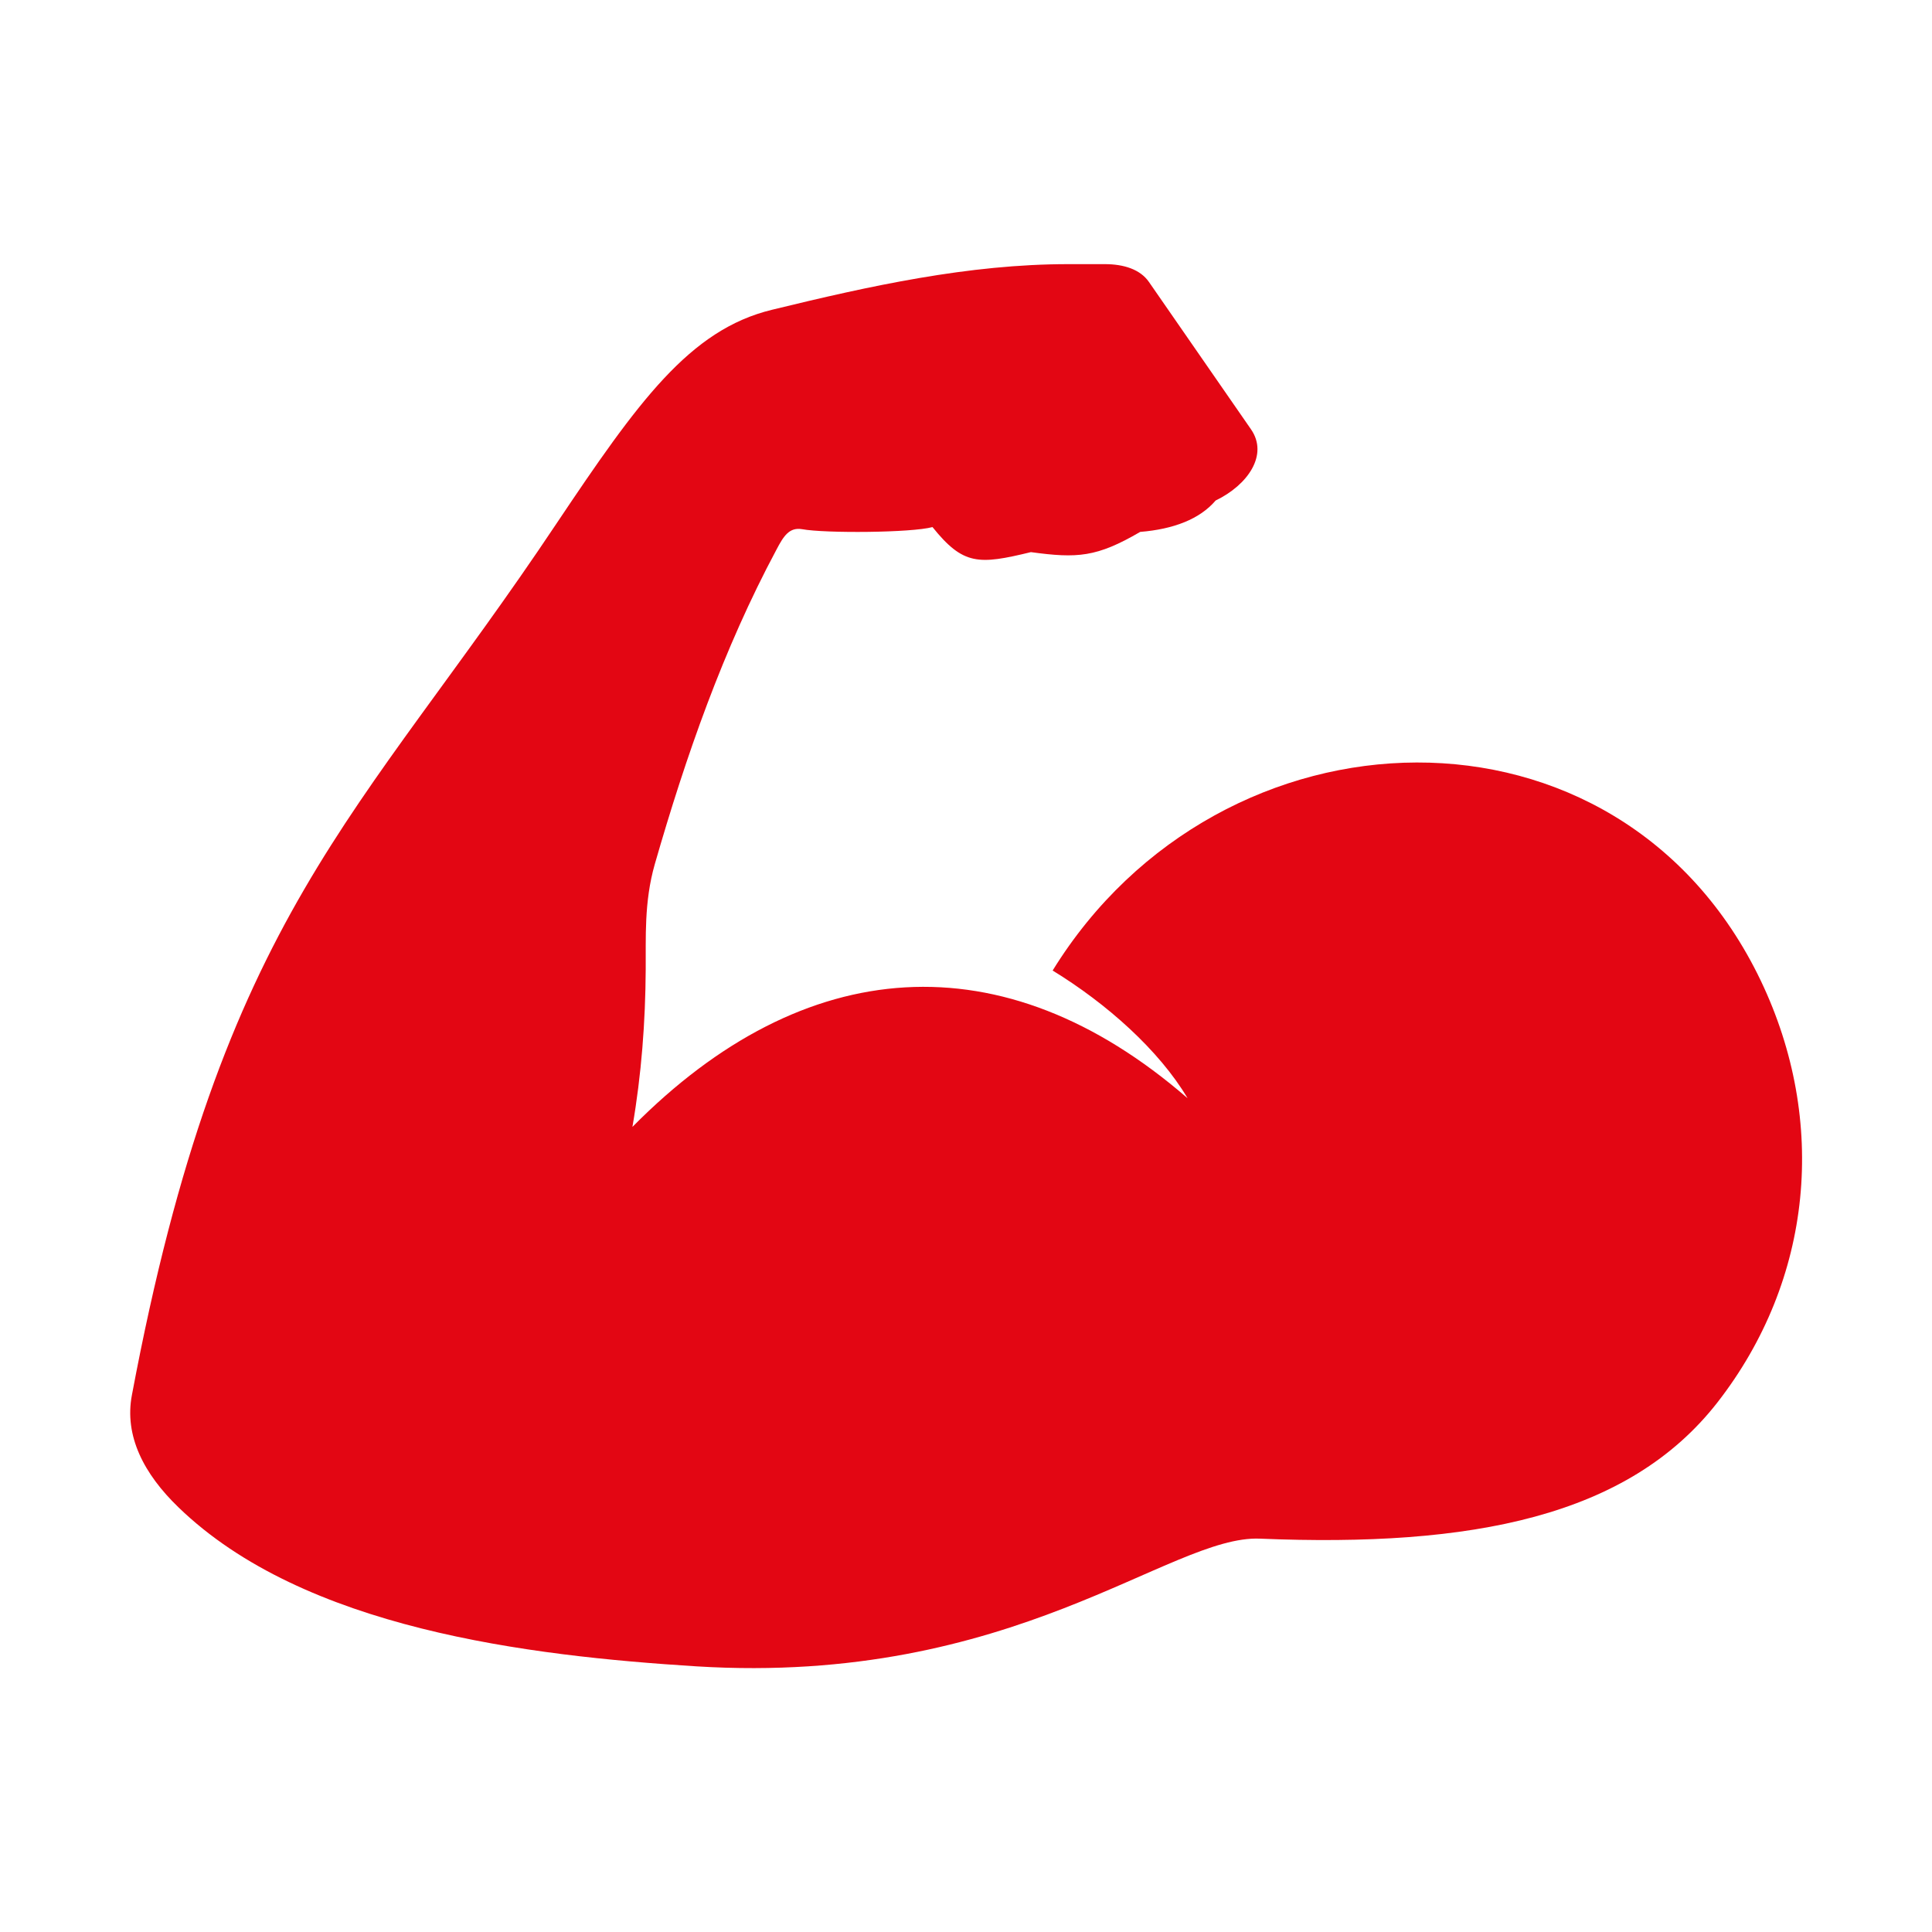
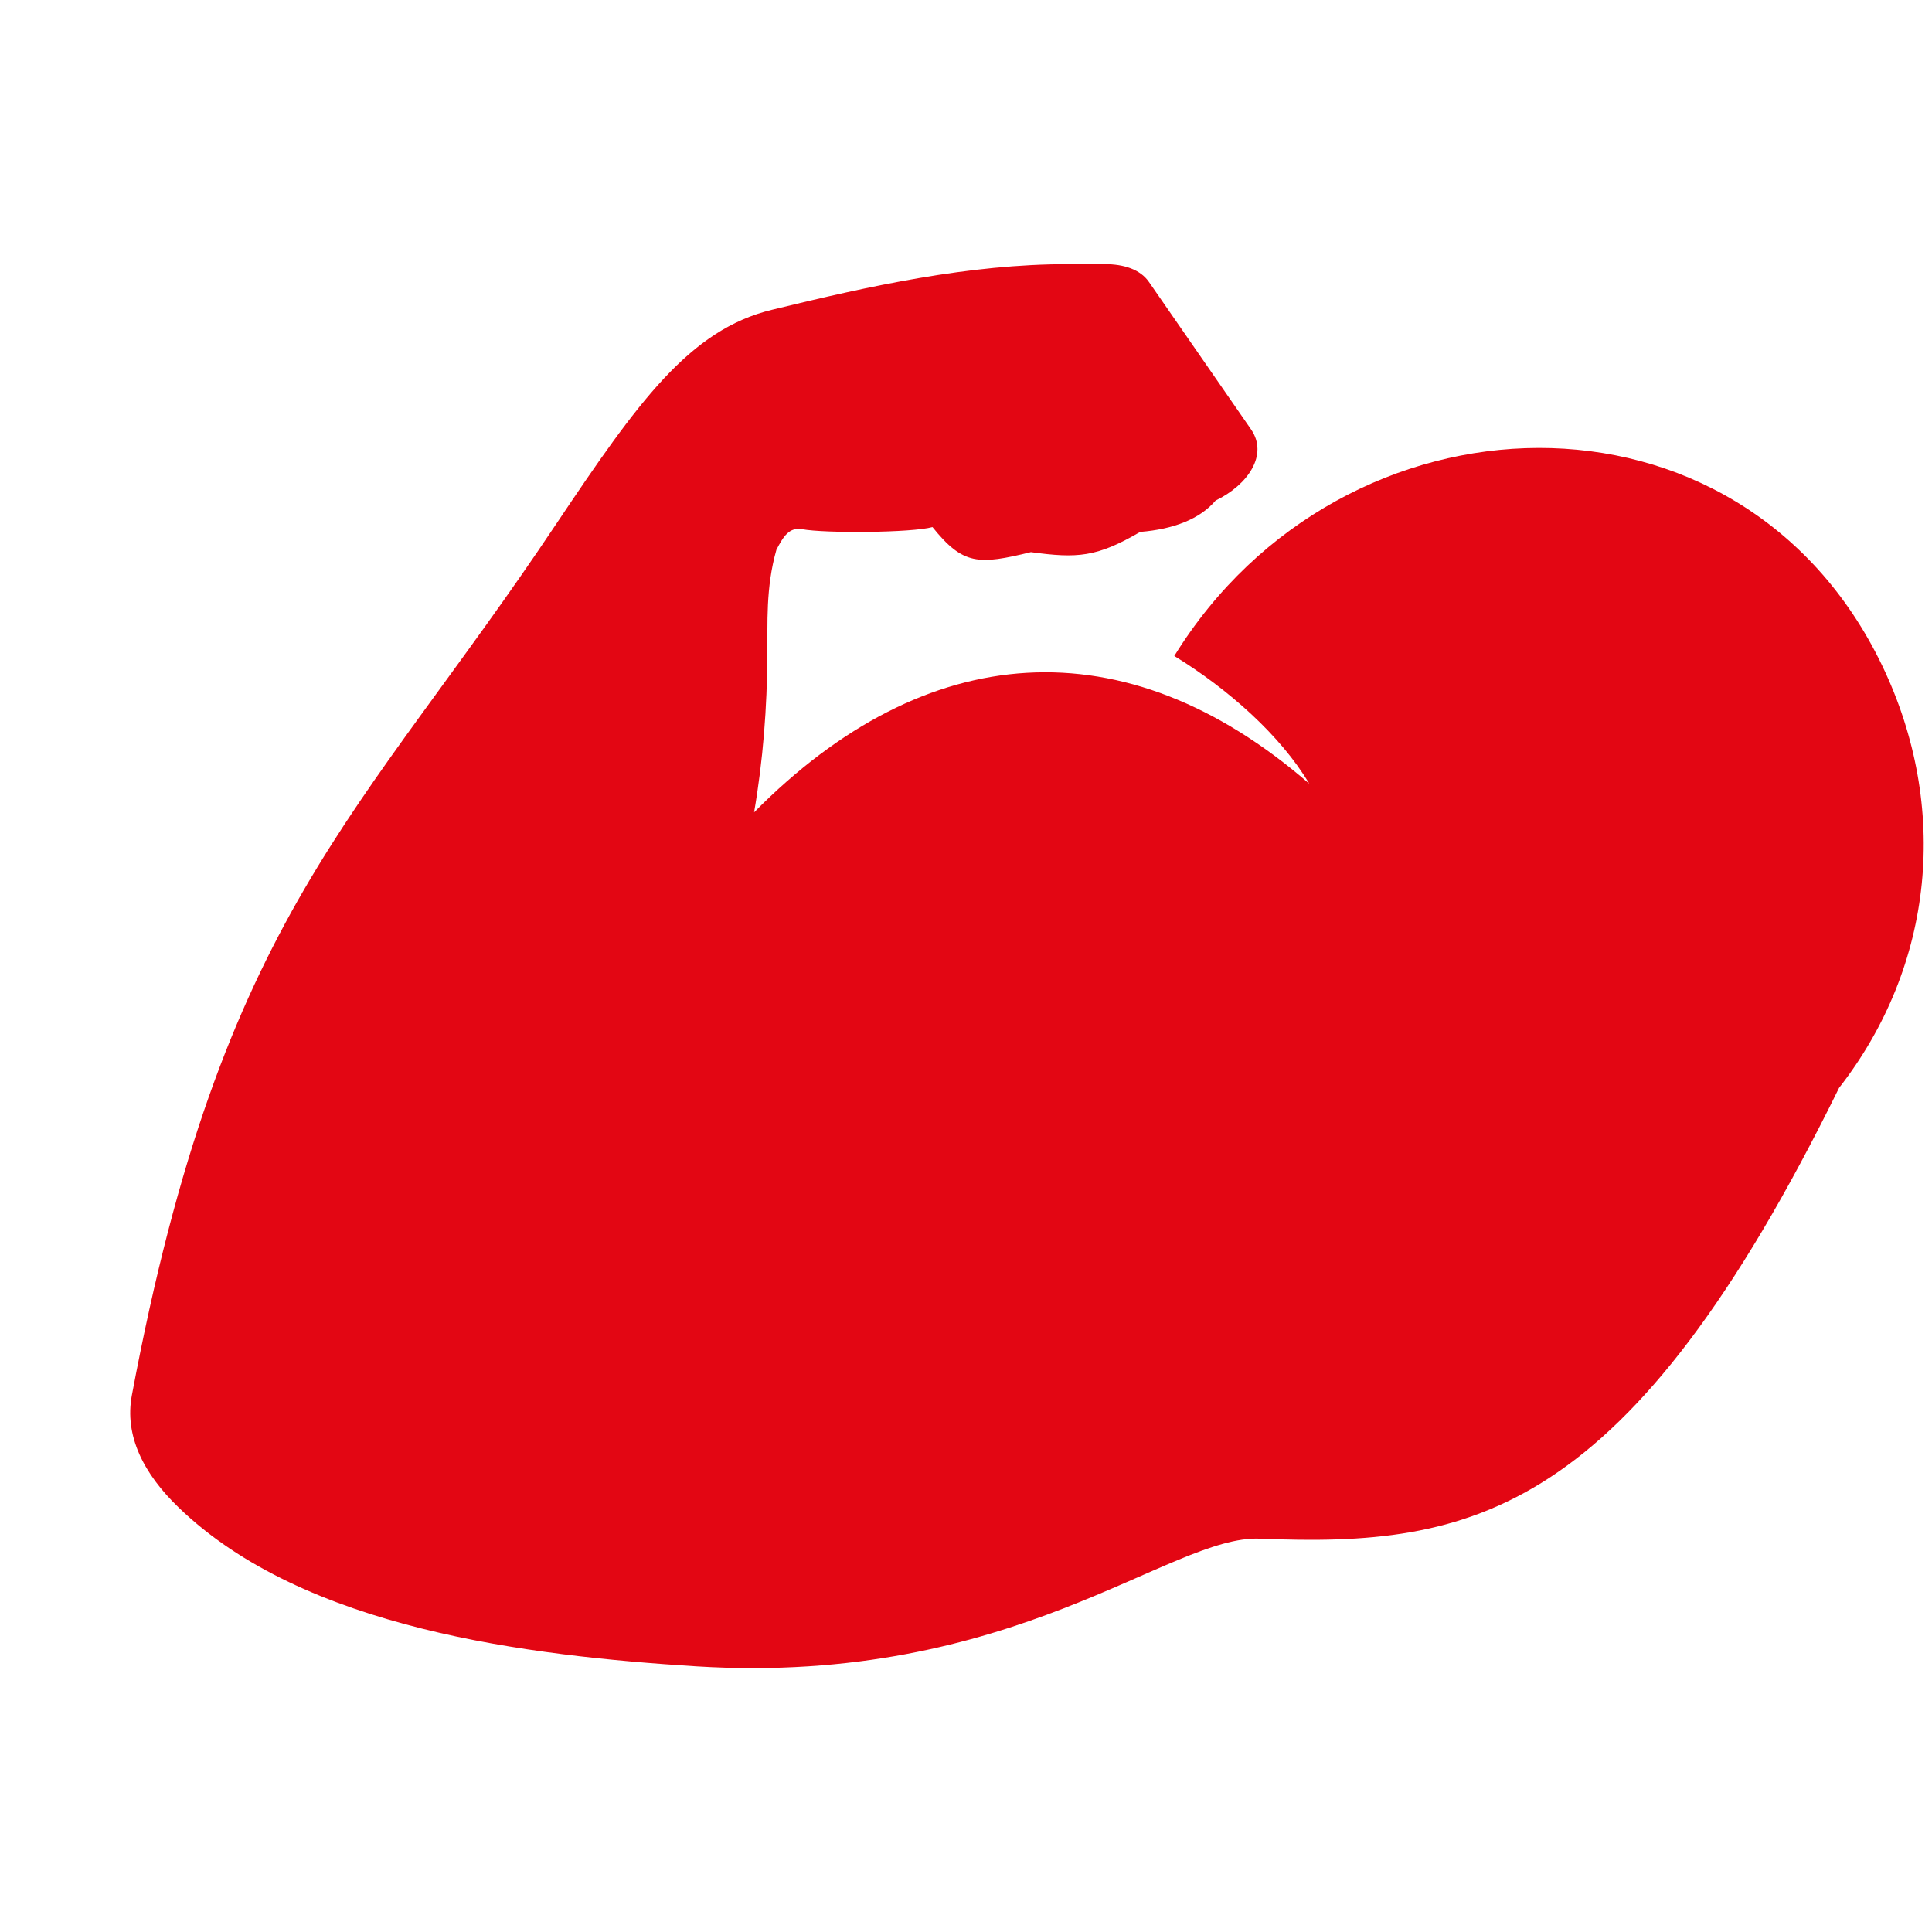
<svg xmlns="http://www.w3.org/2000/svg" version="1.1" id="courses" x="0px" y="0px" viewBox="0 0 640 640" style="enable-background:new 0 0 640 640;" xml:space="preserve">
  <style type="text/css">
	.st0{fill-rule:evenodd;clip-rule:evenodd;fill:#E30613;}
</style>
-   <path class="st0" d="M417.4,509.7c-29.9-1.3-81.4,48.8-186.7,42.3c-55.7-3.5-130-12.4-171.6-52.7c-11.4-11-18-23.6-15.4-37.2  c30-159.7,75.3-190.7,140.6-288.6c27-40.3,44.1-64.3,71.5-70.9c32.4-7.9,65.1-15.1,98.1-15.1h12.1c6.2,0,11.7,1.7,14.6,5.9  l33.8,48.8c5.9,8.5-1.1,18.5-11.7,23.6c-5.3,6.2-14,9.5-25,10.4c-14.4,8.4-20.8,8.8-36.2,6.7c-17.3,4.2-22.4,4.4-32.6-8.3  c-6.9,1.9-35.6,2.1-43.2,0.7c-4.2-0.7-6.1,2.2-8.5,6.8c-17.6,32.9-30,68.4-40.3,104.2c-3.6,12.6-2.9,24.5-3,34.8  c-0.1,17.4-1.4,34.8-4.4,52.2c56.9-57.6,122.8-62.5,183.9-9.5c-9.5-16-26.9-31.4-44.7-42.3c55.7-90.3,187.7-94.6,234.6,3.4  c22.2,46.5,17.3,99-14.4,139.7C539.4,502.4,487.7,512.6,417.4,509.7L417.4,509.7z" />
+   <path class="st0" d="M417.4,509.7c-29.9-1.3-81.4,48.8-186.7,42.3c-55.7-3.5-130-12.4-171.6-52.7c-11.4-11-18-23.6-15.4-37.2  c30-159.7,75.3-190.7,140.6-288.6c27-40.3,44.1-64.3,71.5-70.9c32.4-7.9,65.1-15.1,98.1-15.1h12.1c6.2,0,11.7,1.7,14.6,5.9  l33.8,48.8c5.9,8.5-1.1,18.5-11.7,23.6c-5.3,6.2-14,9.5-25,10.4c-14.4,8.4-20.8,8.8-36.2,6.7c-17.3,4.2-22.4,4.4-32.6-8.3  c-6.9,1.9-35.6,2.1-43.2,0.7c-4.2-0.7-6.1,2.2-8.5,6.8c-3.6,12.6-2.9,24.5-3,34.8  c-0.1,17.4-1.4,34.8-4.4,52.2c56.9-57.6,122.8-62.5,183.9-9.5c-9.5-16-26.9-31.4-44.7-42.3c55.7-90.3,187.7-94.6,234.6,3.4  c22.2,46.5,17.3,99-14.4,139.7C539.4,502.4,487.7,512.6,417.4,509.7L417.4,509.7z" />
</svg>